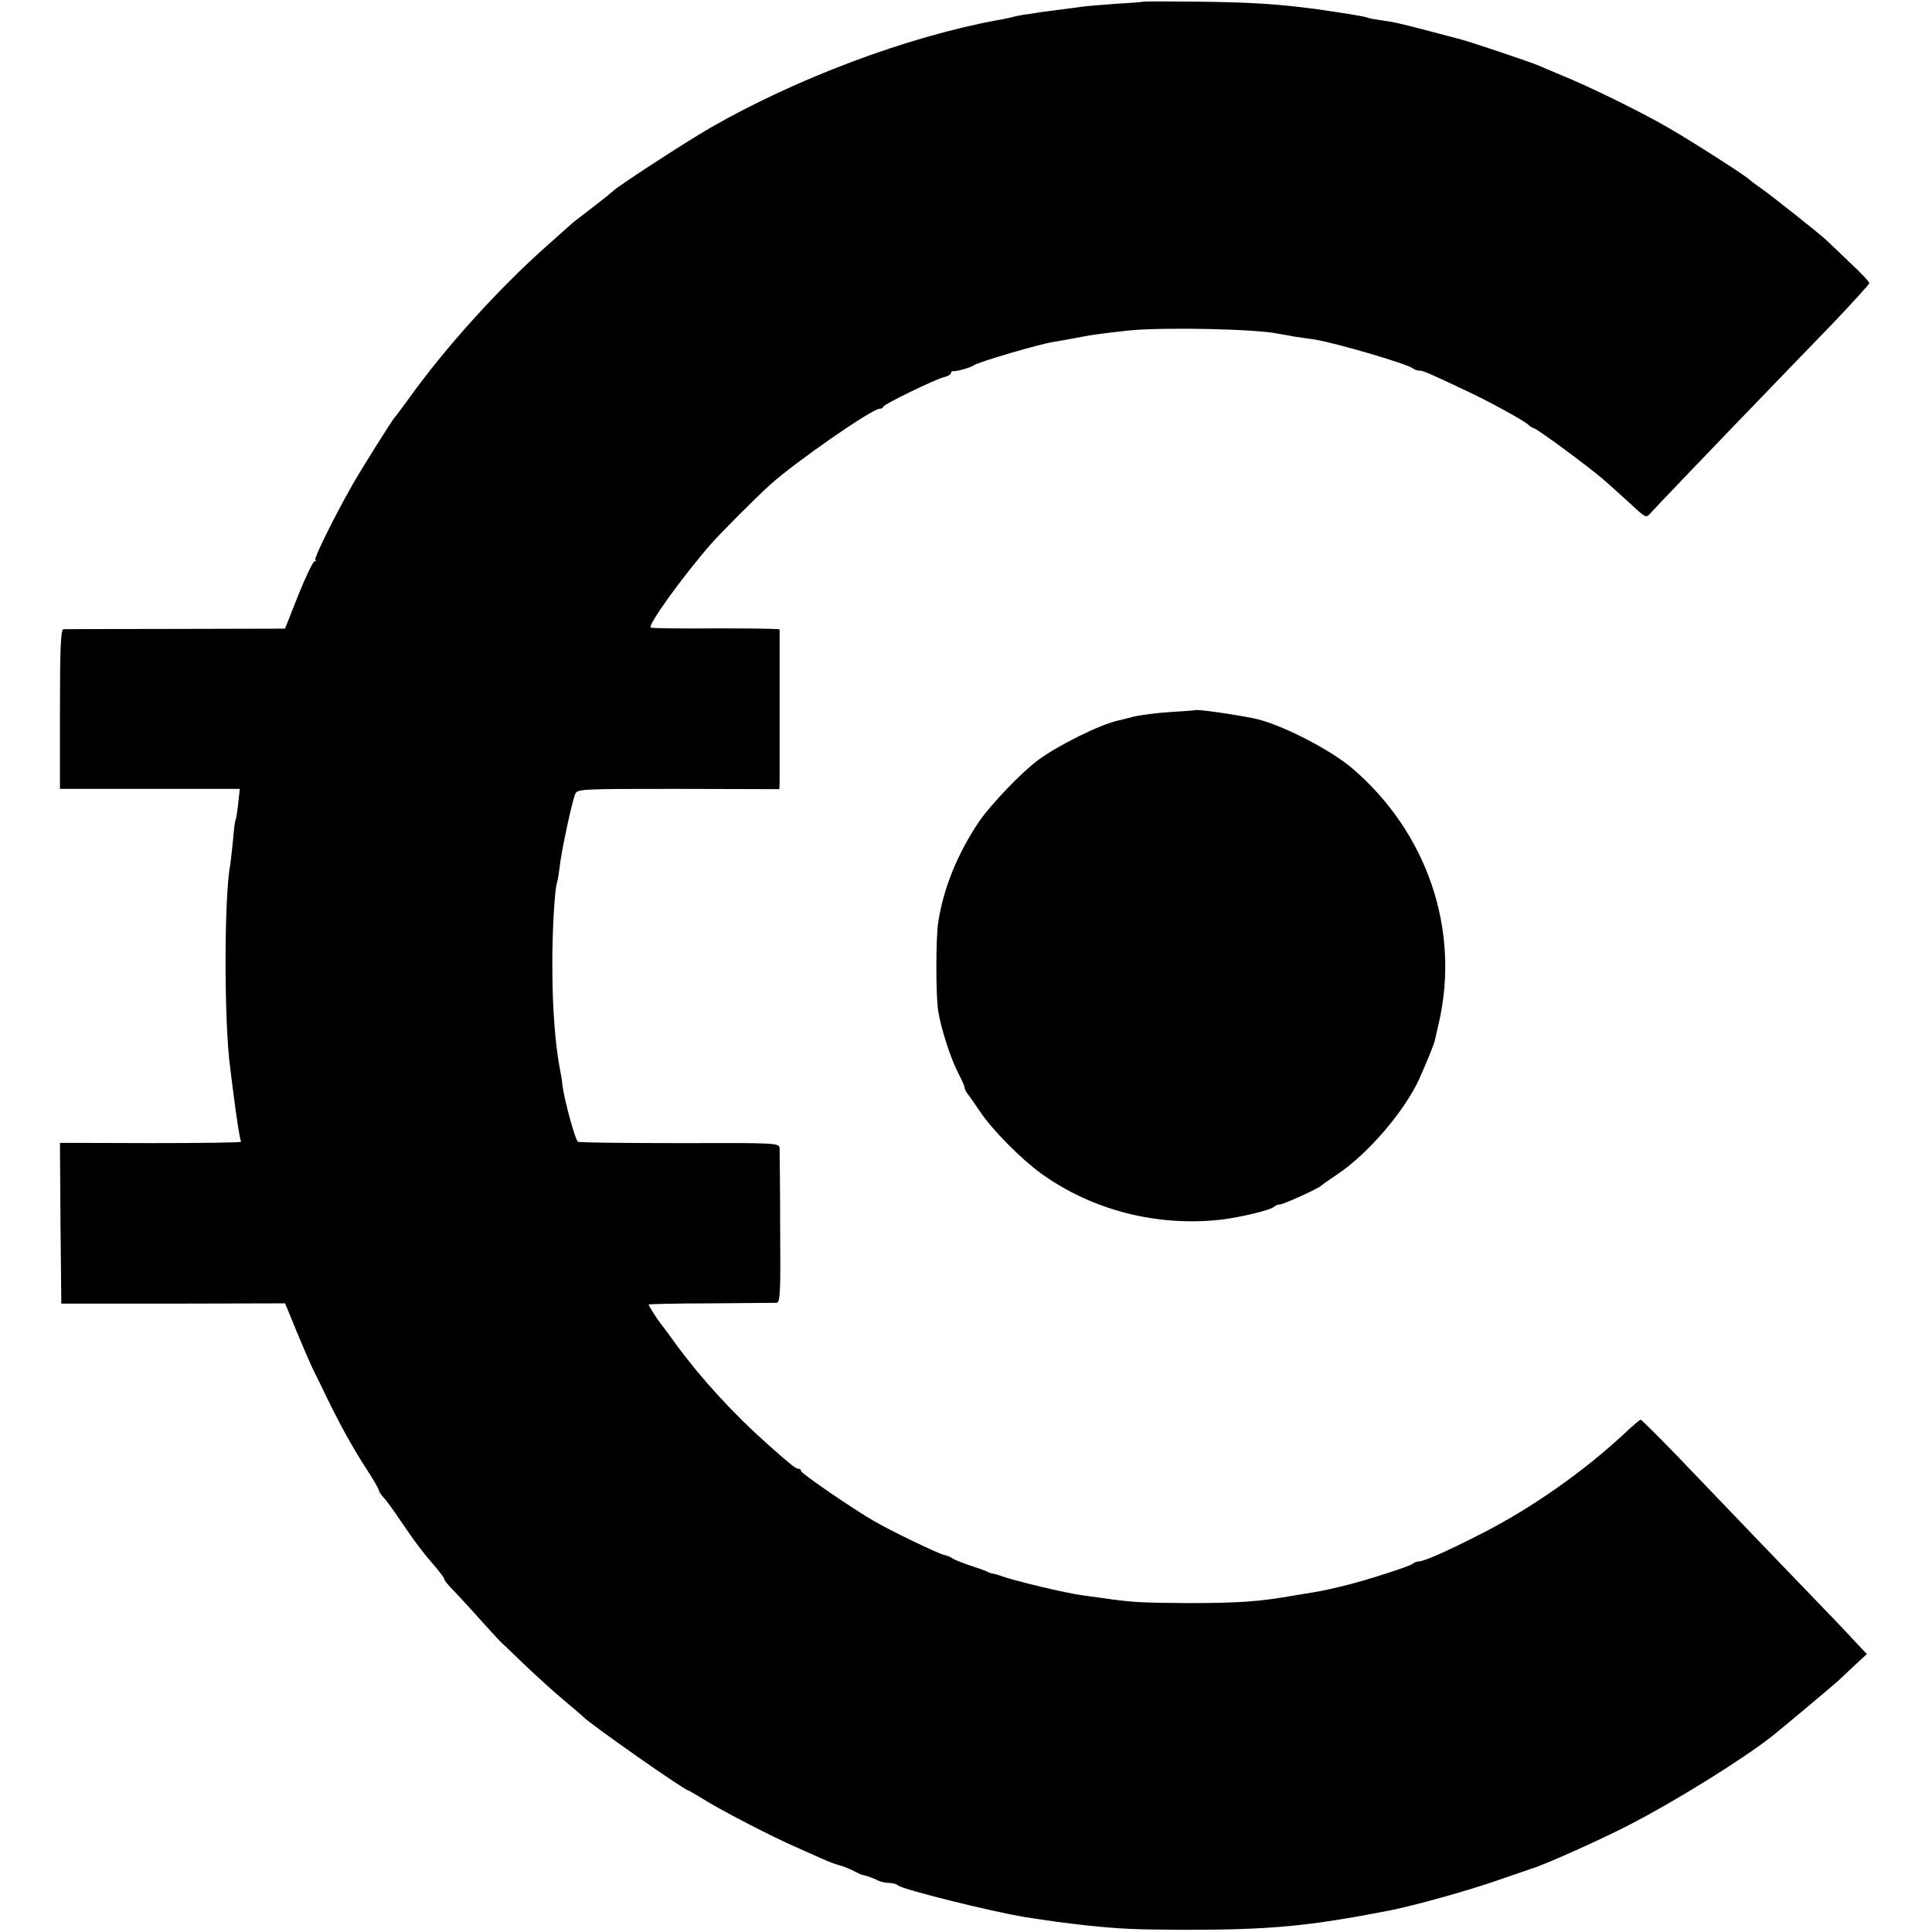
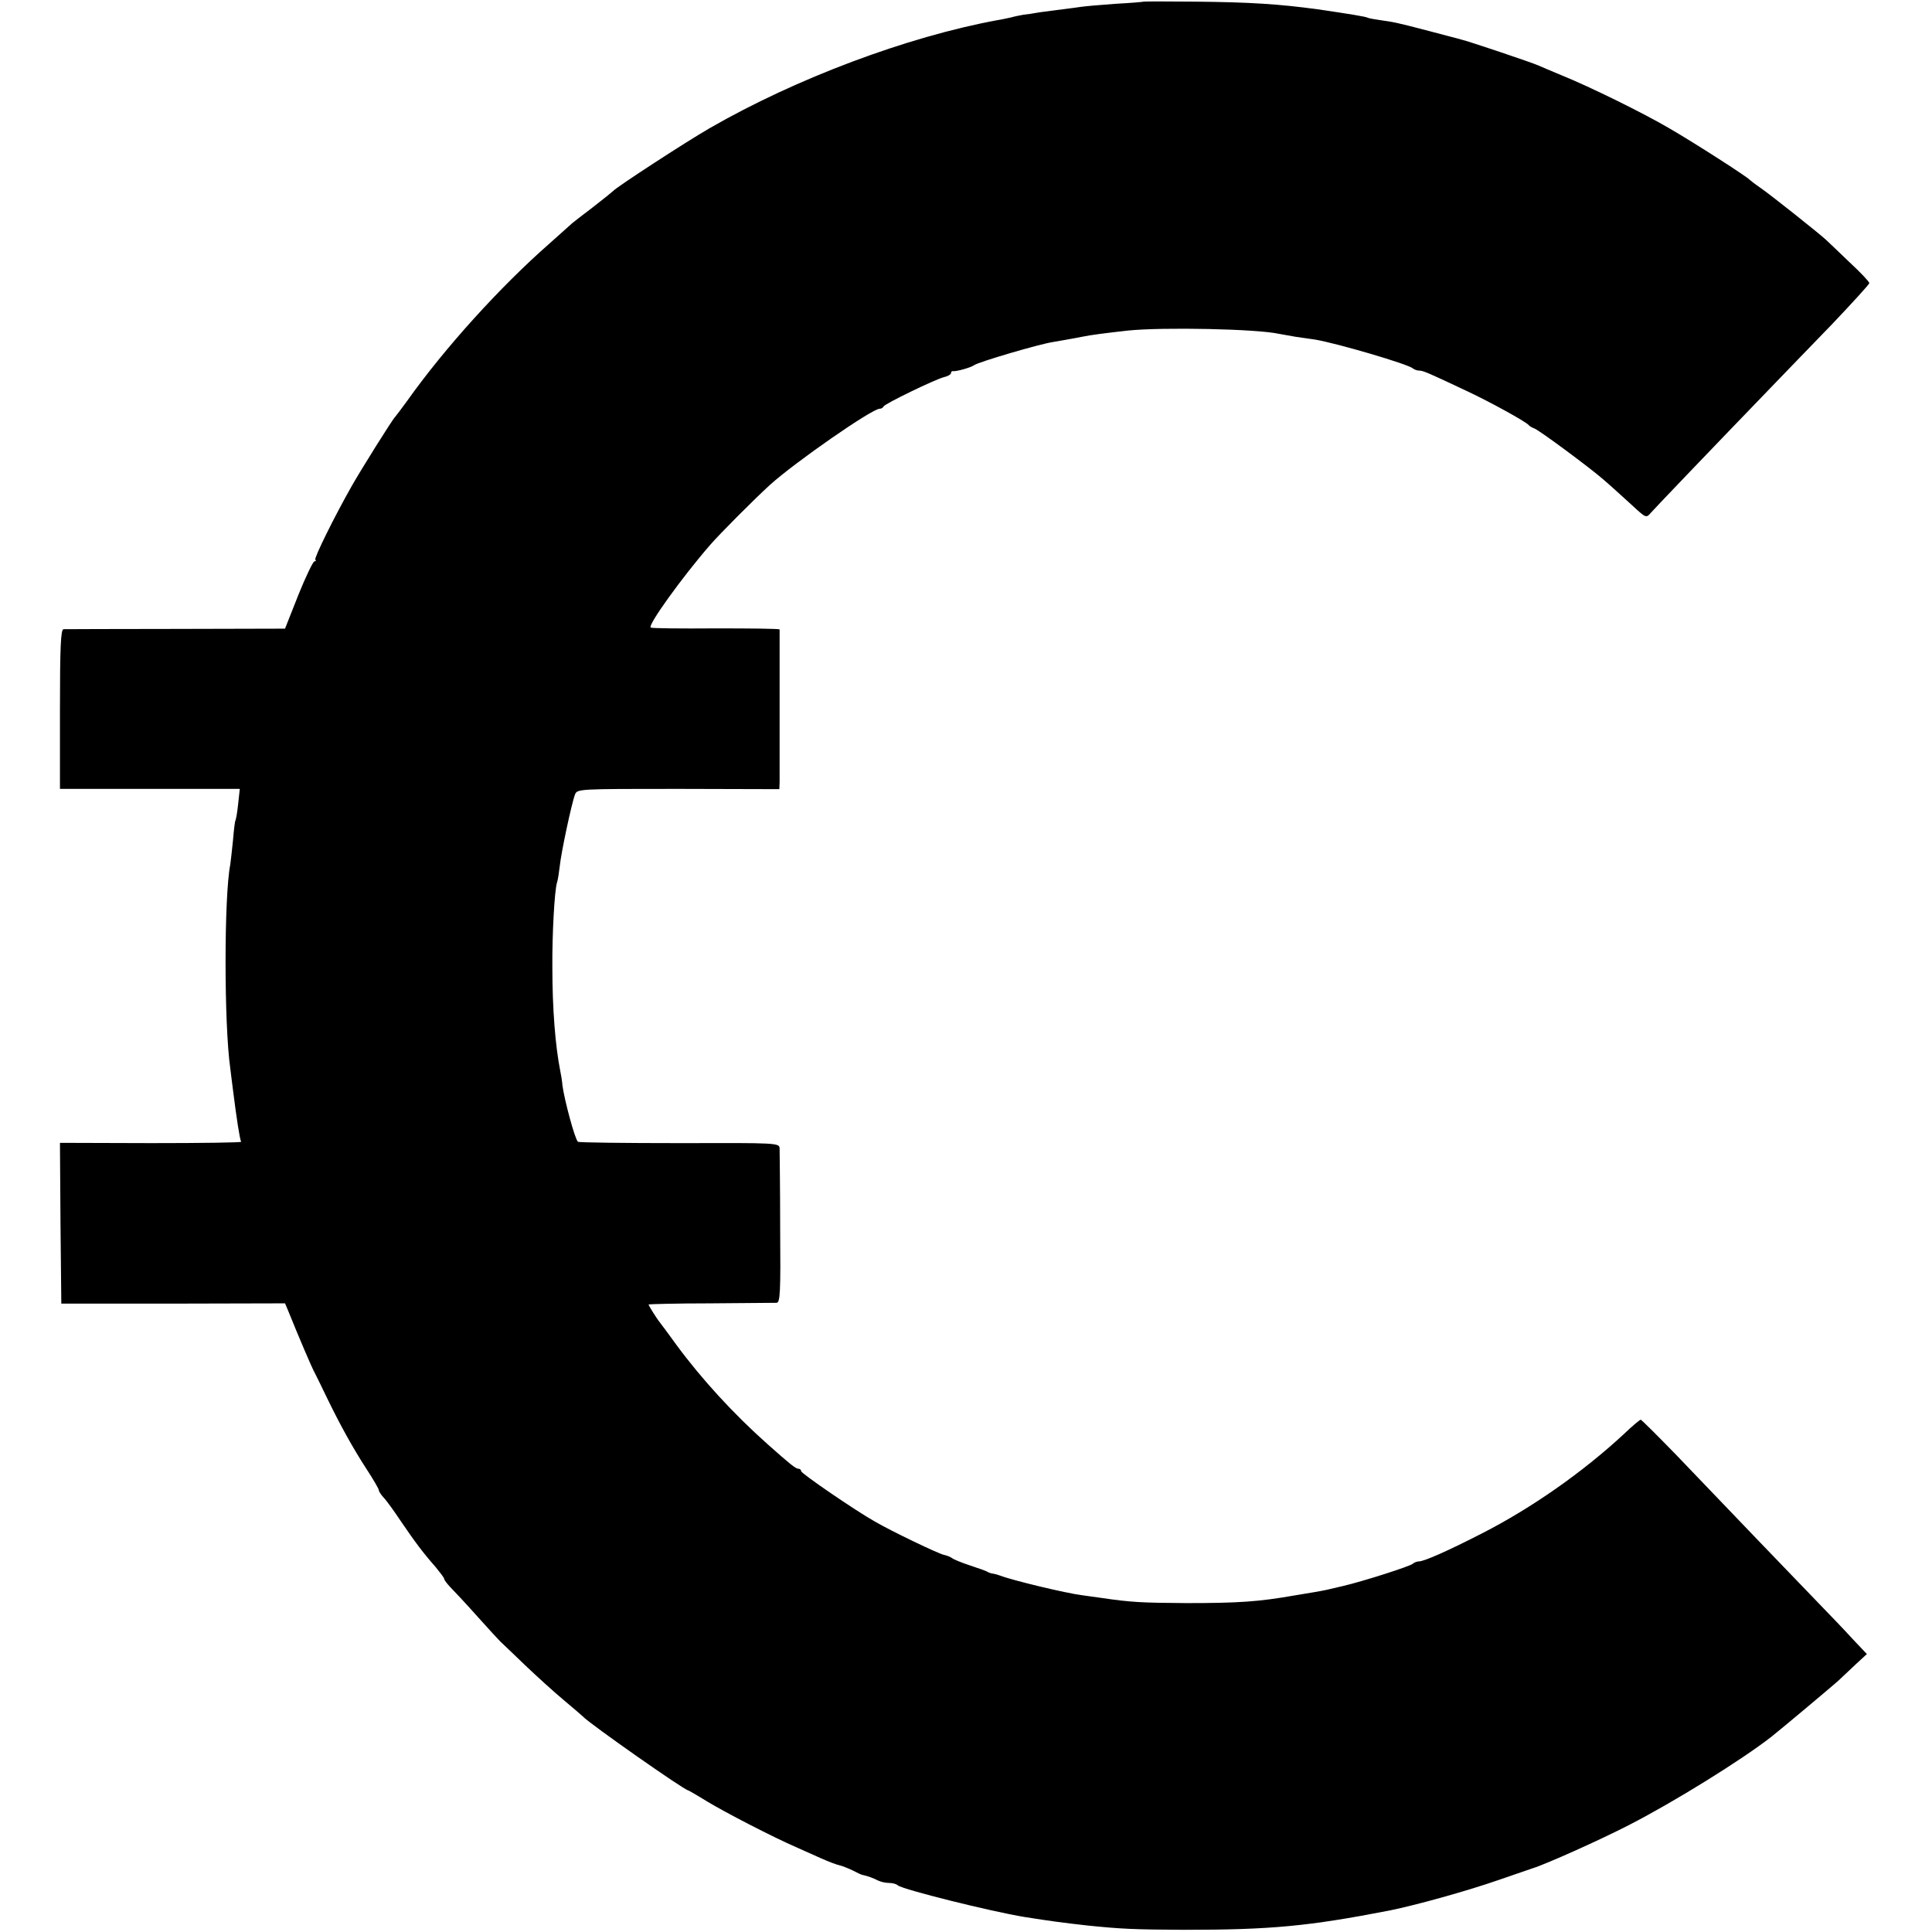
<svg xmlns="http://www.w3.org/2000/svg" version="1.0" width="709pt" height="709pt" viewBox="0 0 709 709" preserveAspectRatio="xMidYMid meet">
  <g transform="translate(0,709) scale(0.1,-0.1)" fill="#000000" stroke="none">
    <path d="M4197 7084 c-1 -1 -48 -5 -104 -8 -56 -4 -112 -9 -125 -11 -13 -2 -43 -6 -68 -9 -25 -3 -62 -8 -84 -11 -21 -4 -48 -8 -60 -9 -11 -2 -32 -6 -46 -10 -14 -3 -36 -8 -50 -10 -331 -61 -739 -214 -1055 -396 -87 -50 -345 -218 -355 -231 -3 -3 -36 -30 -75 -60 -38 -29 -72 -55 -75 -58 -3 -3 -41 -37 -85 -76 -179 -157 -383 -382 -520 -575 -22 -30 -42 -57 -45 -60 -8 -6 -128 -198 -160 -255 -63 -111 -138 -263 -133 -269 4 -3 2 -6 -3 -6 -5 0 -32 -56 -59 -123 l-49 -124 -401 -1 c-220 0 -406 -1 -412 -1 -10 -1 -13 -67 -13 -294 l0 -292 330 0 330 0 -6 -55 c-3 -30 -8 -58 -10 -61 -2 -3 -6 -36 -9 -73 -4 -37 -8 -77 -10 -89 -23 -116 -23 -586 0 -747 2 -19 7 -55 10 -80 13 -104 25 -182 30 -190 2 -3 -147 -5 -331 -5 l-334 1 2 -295 3 -295 411 0 410 1 11 -26 c38 -94 87 -210 99 -231 7 -14 27 -54 44 -90 48 -99 95 -184 145 -261 25 -38 45 -73 45 -77 0 -5 8 -17 18 -28 10 -10 38 -49 62 -85 53 -78 83 -118 128 -169 17 -21 32 -40 32 -44 0 -4 10 -17 22 -30 13 -13 57 -60 98 -106 41 -46 80 -88 86 -94 7 -6 47 -45 90 -86 44 -42 108 -100 144 -130 36 -30 67 -57 70 -60 24 -26 372 -270 385 -270 1 0 33 -18 70 -41 66 -40 240 -130 325 -167 25 -11 67 -30 94 -42 27 -12 56 -23 66 -25 10 -2 32 -11 49 -19 17 -9 34 -17 38 -17 15 -3 38 -11 55 -20 10 -5 28 -9 41 -9 13 0 27 -4 32 -9 18 -15 338 -95 465 -116 95 -15 140 -21 229 -31 126 -13 172 -15 356 -16 319 0 456 13 755 71 98 20 282 71 400 112 63 22 120 41 125 43 46 14 243 102 352 158 166 85 414 239 523 324 44 35 219 182 245 205 17 16 47 44 68 64 l38 35 -53 56 c-29 32 -80 85 -113 119 -33 34 -137 142 -232 241 -94 98 -229 239 -299 312 -70 72 -130 132 -133 132 -3 0 -31 -23 -61 -52 -153 -142 -341 -273 -521 -365 -129 -66 -213 -103 -232 -103 -7 0 -17 -4 -23 -9 -10 -9 -178 -63 -254 -81 -25 -6 -52 -12 -60 -14 -8 -2 -35 -7 -60 -11 -25 -4 -52 -9 -60 -10 -131 -23 -205 -28 -395 -28 -165 1 -205 3 -313 19 -20 3 -53 7 -72 10 -57 7 -257 55 -300 72 -8 3 -19 6 -25 7 -5 0 -14 3 -20 6 -5 4 -35 14 -65 24 -30 10 -60 22 -66 27 -7 5 -20 10 -30 12 -20 4 -193 87 -253 122 -73 41 -271 177 -271 185 0 5 -4 9 -10 9 -10 0 -31 17 -113 90 -125 111 -243 240 -335 365 -28 39 -55 75 -59 80 -13 16 -43 64 -43 68 0 1 102 4 228 4 125 1 234 2 242 2 13 1 15 38 13 274 0 149 -2 281 -2 292 -1 21 -5 21 -367 20 -201 0 -369 2 -373 5 -11 8 -50 154 -57 207 -1 15 -5 39 -8 53 -18 91 -29 227 -29 380 -1 121 8 283 17 311 3 8 7 34 10 59 5 51 44 233 56 264 8 21 12 21 379 21 l371 -1 1 26 c0 31 0 553 0 560 -1 3 -106 4 -233 4 -128 -1 -236 0 -240 3 -13 7 117 187 217 302 36 42 166 172 221 222 92 83 374 279 402 279 6 0 12 3 14 8 4 10 188 99 222 108 14 3 26 10 26 15 0 5 3 8 8 7 10 -2 65 13 77 22 17 12 241 78 290 85 28 5 76 13 105 19 33 7 90 14 170 23 129 13 472 6 553 -12 12 -2 40 -7 62 -11 22 -3 54 -8 70 -10 79 -13 342 -90 360 -106 5 -4 15 -8 23 -8 15 0 35 -9 177 -76 85 -40 214 -111 225 -124 3 -4 12 -9 20 -12 18 -6 205 -145 252 -186 17 -15 36 -31 42 -37 6 -5 35 -32 64 -58 53 -49 53 -49 71 -28 15 17 209 220 461 481 36 37 127 132 203 210 75 79 137 147 137 151 0 5 -32 39 -72 76 -39 38 -79 75 -87 83 -26 24 -202 164 -241 191 -19 13 -37 27 -40 30 -8 10 -199 133 -292 187 -95 56 -294 154 -398 196 -36 15 -74 31 -85 36 -22 10 -256 89 -283 95 -9 3 -62 16 -117 31 -122 32 -130 33 -179 40 -22 3 -43 7 -47 9 -6 4 -68 14 -184 31 -141 19 -245 26 -448 28 -103 1 -188 1 -190 0z" />
-     <path d="M4387 4484 c-1 -1 -42 -4 -92 -7 -49 -3 -110 -11 -135 -17 -25 -7 -52 -13 -60 -15 -65 -15 -217 -90 -290 -144 -60 -44 -174 -163 -217 -226 -79 -117 -131 -245 -150 -370 -9 -57 -9 -272 0 -325 10 -65 47 -178 74 -229 13 -24 23 -48 23 -53 0 -5 5 -14 10 -21 6 -7 27 -37 47 -67 45 -67 149 -172 223 -226 187 -135 425 -196 660 -170 69 8 182 35 195 47 5 5 15 9 22 9 13 0 143 59 153 70 3 3 30 22 60 42 112 76 245 231 299 350 31 70 52 122 56 138 2 8 9 38 15 65 79 343 -42 699 -317 935 -83 71 -270 166 -363 184 -80 16 -208 34 -213 30z" />
  </g>
</svg>